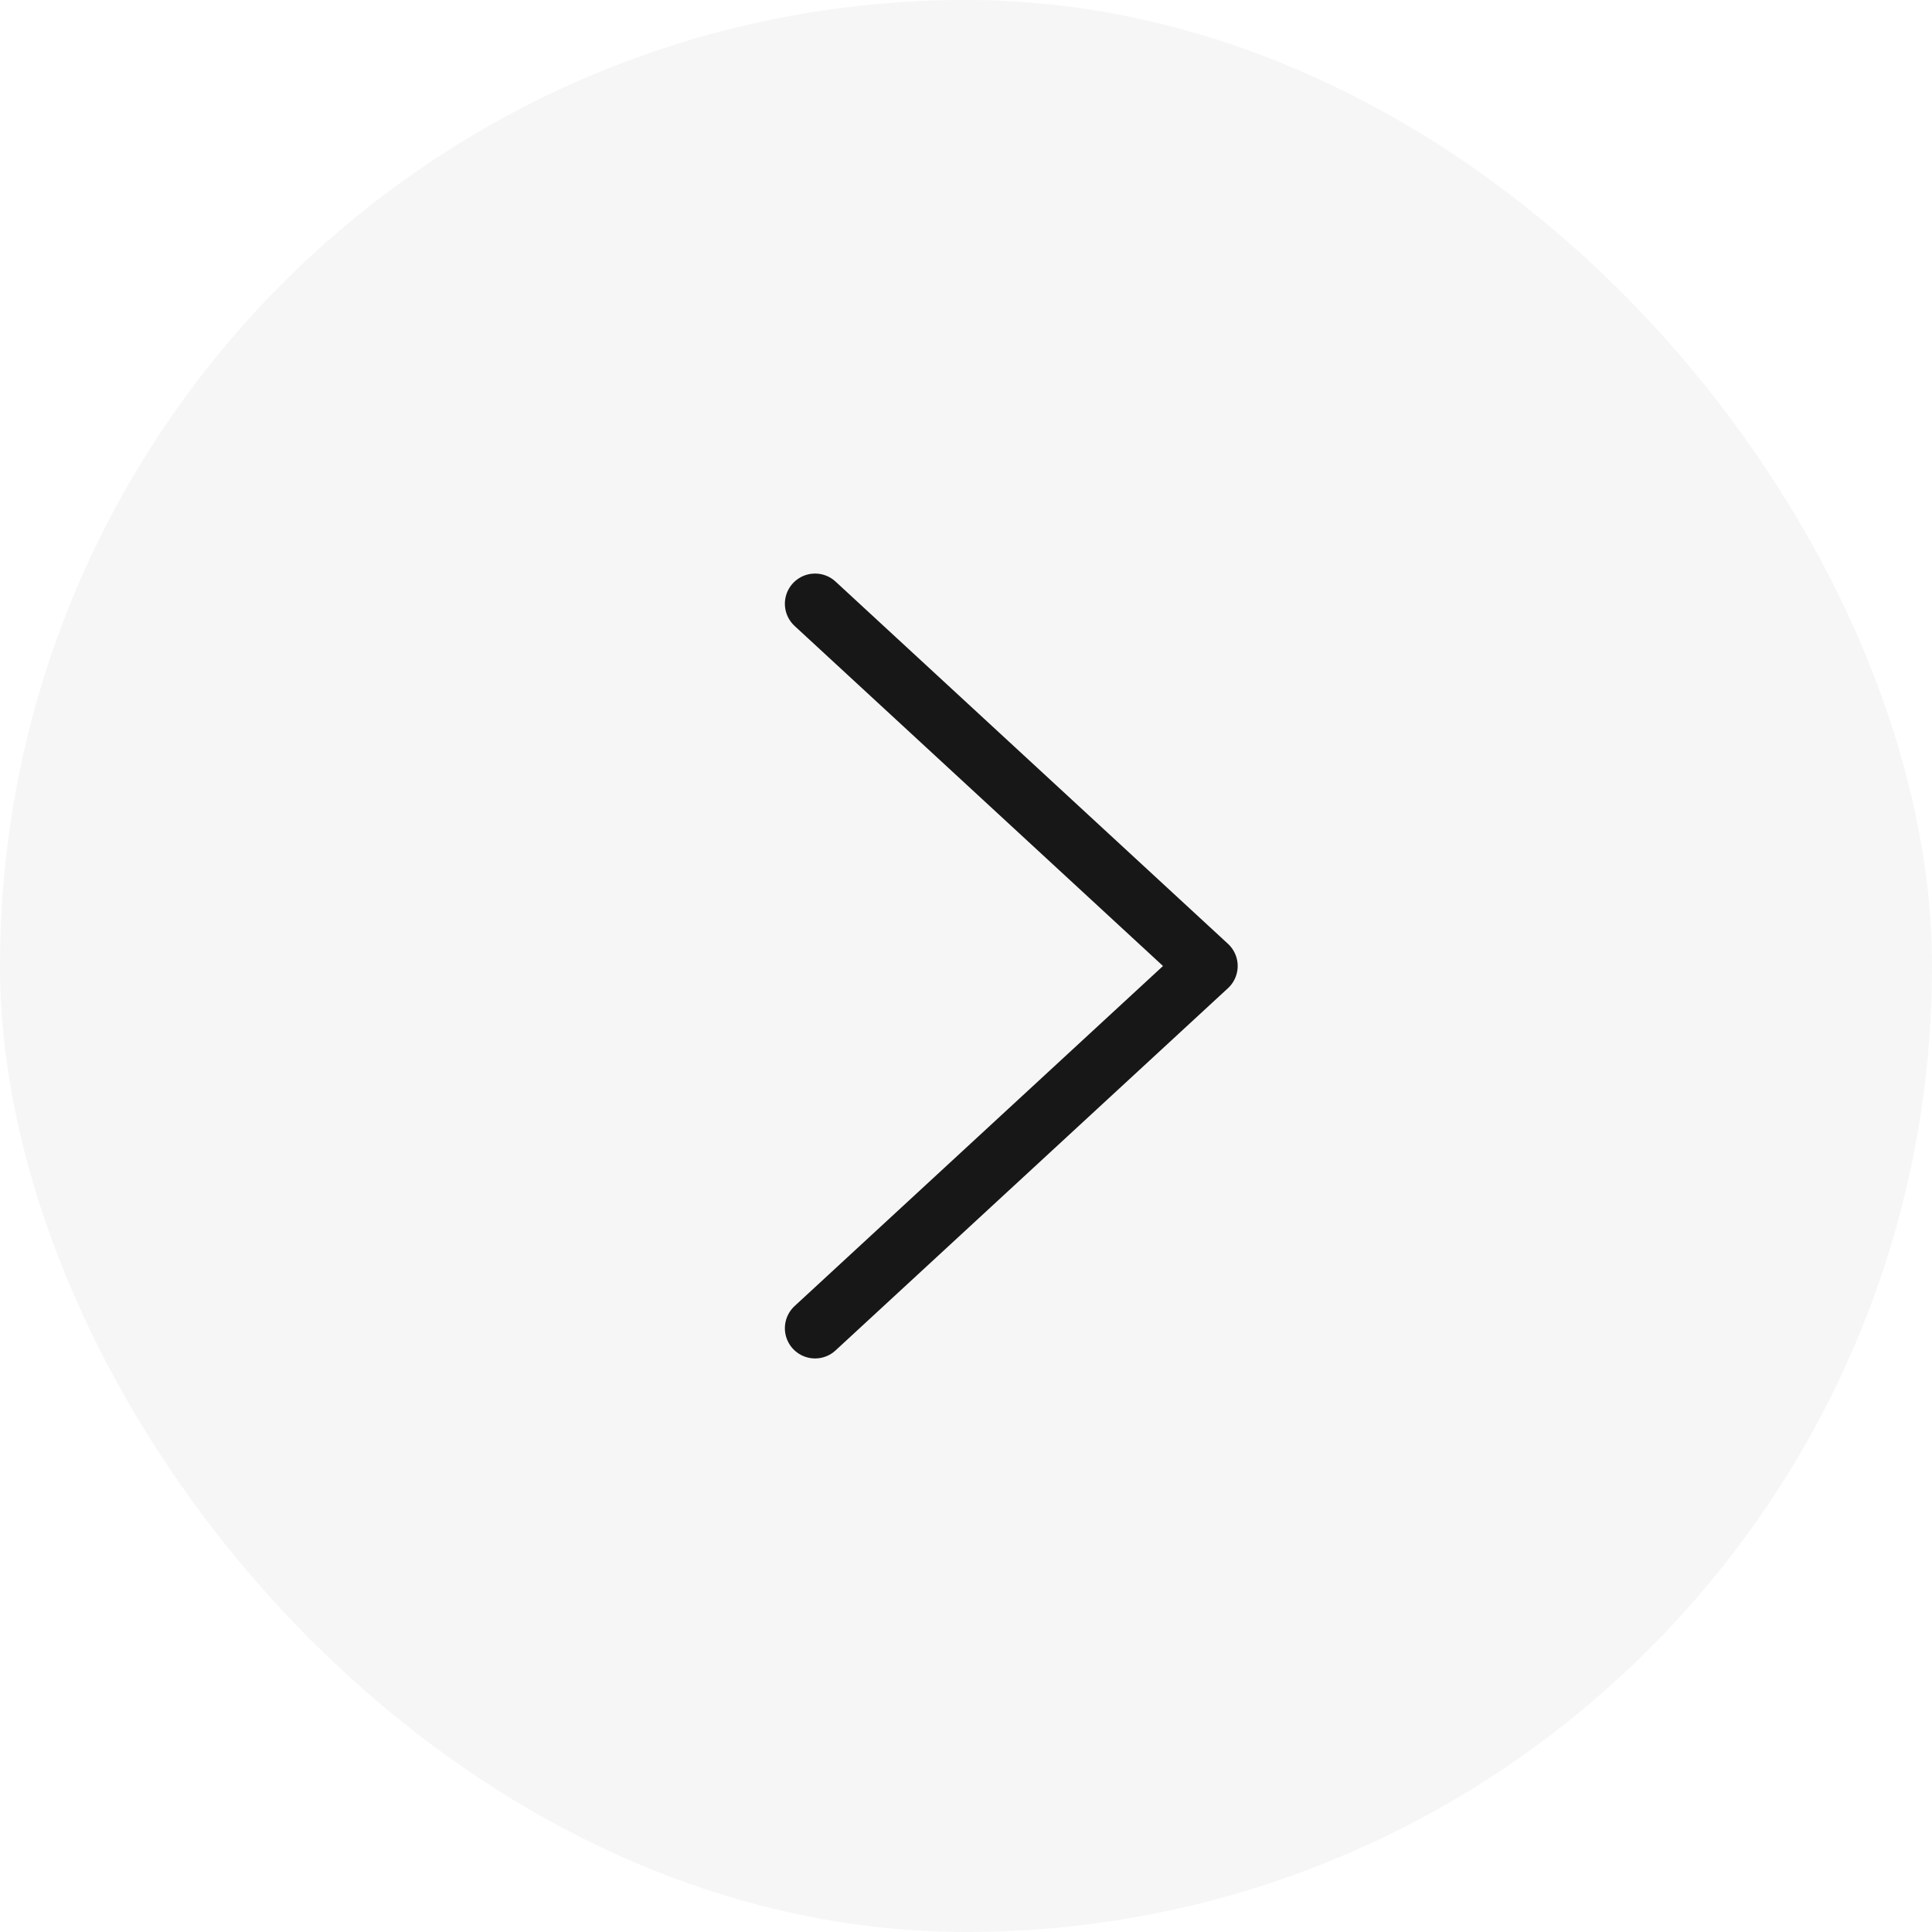
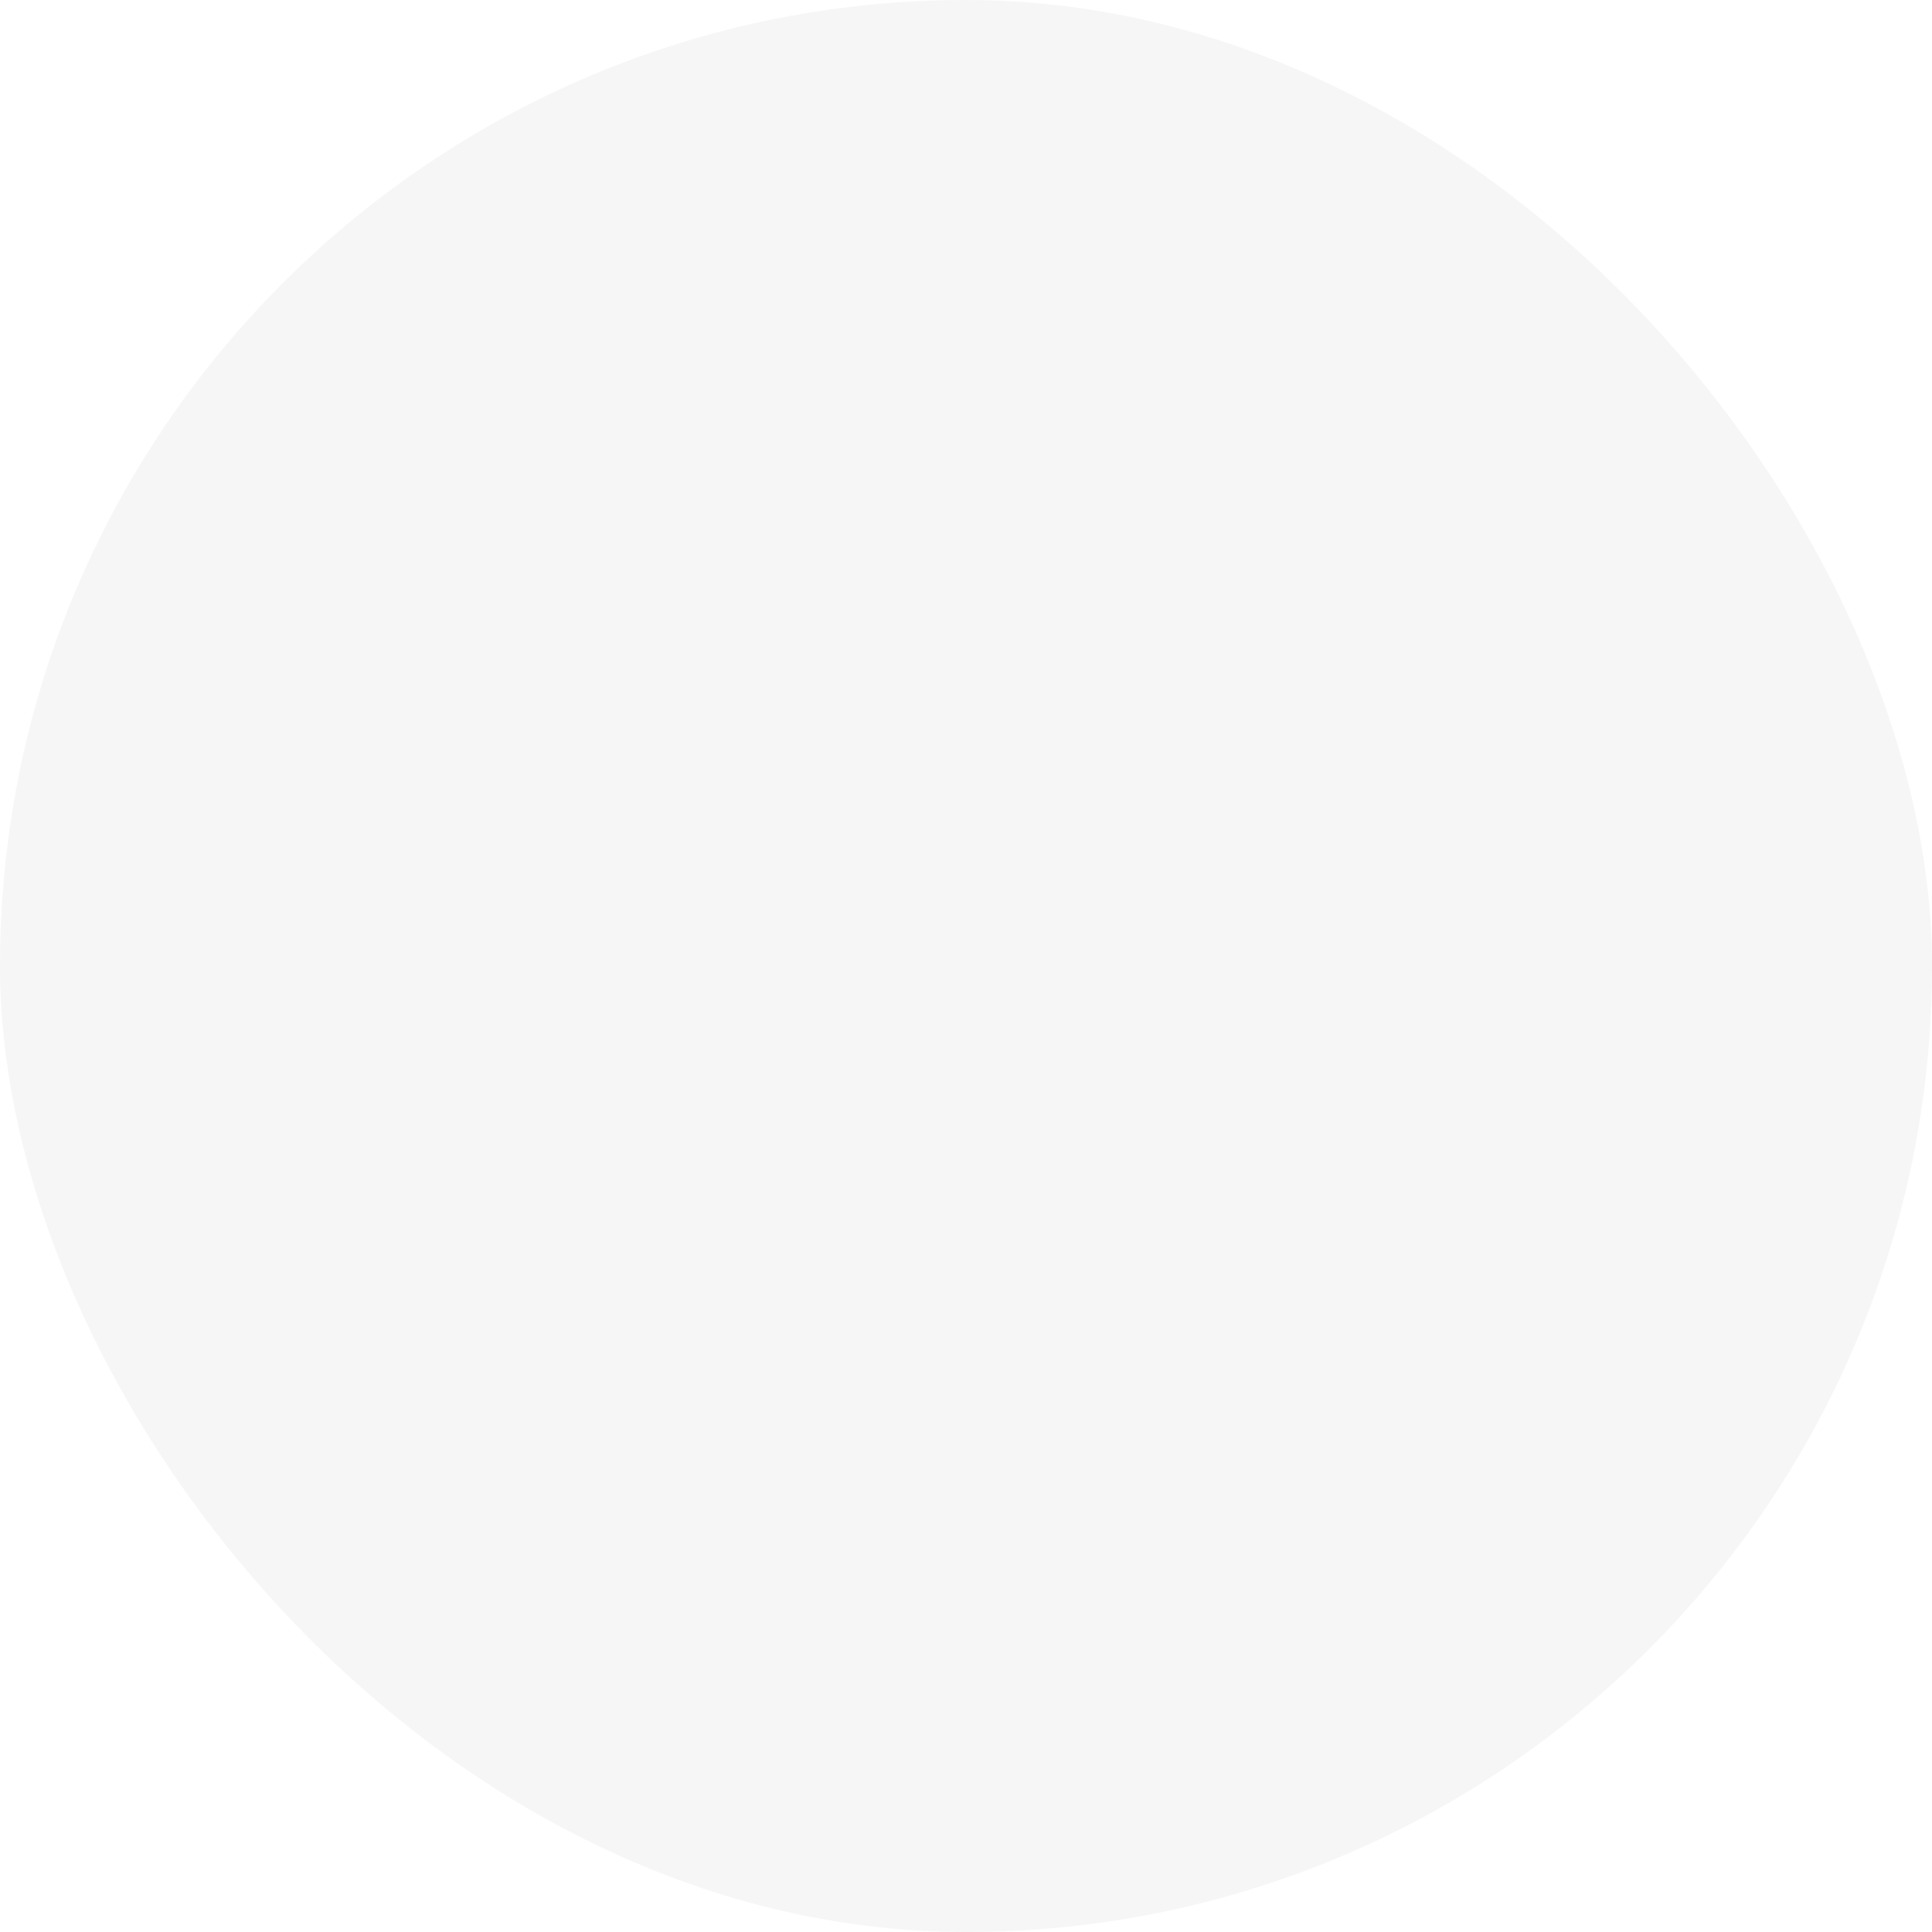
<svg xmlns="http://www.w3.org/2000/svg" width="64" height="64" viewBox="0 0 64 64" fill="none">
  <rect width="64" height="64" rx="32" fill="#A6A6A6" fill-opacity="0.1" />
-   <path d="M27 20L40 32L27 44" stroke="#171717" stroke-width="2" stroke-linecap="round" stroke-linejoin="round" />
</svg>